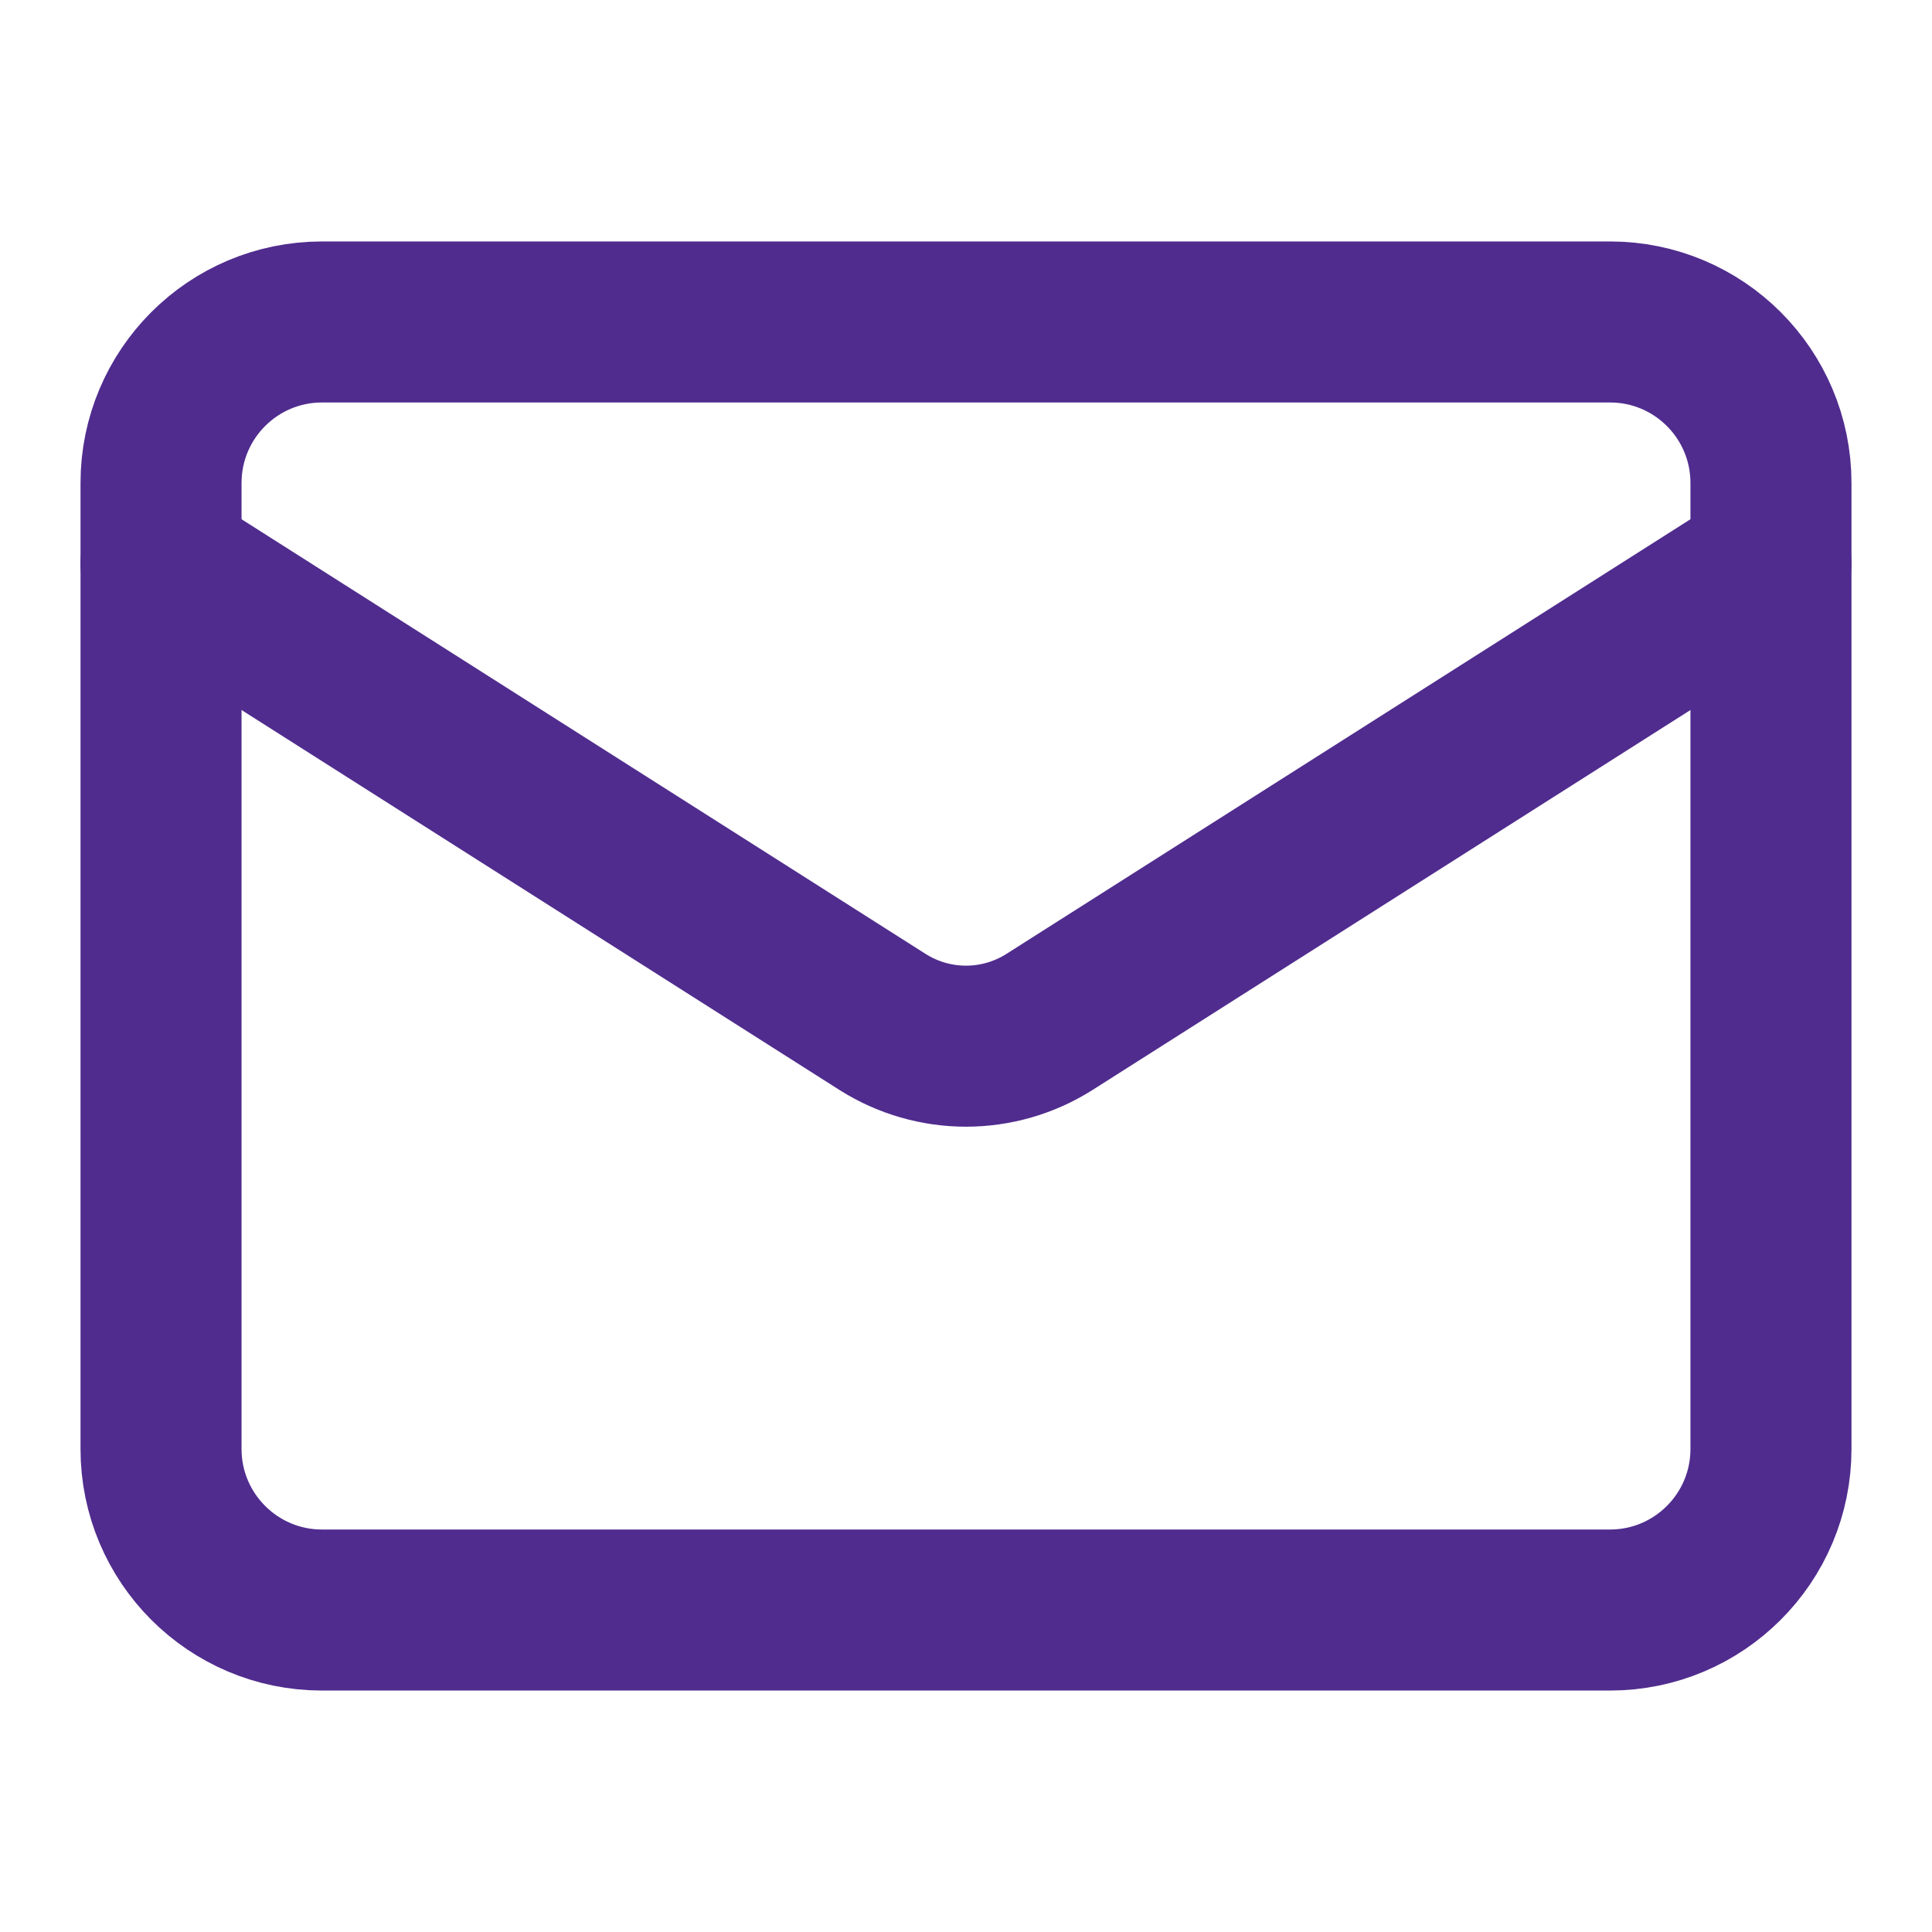
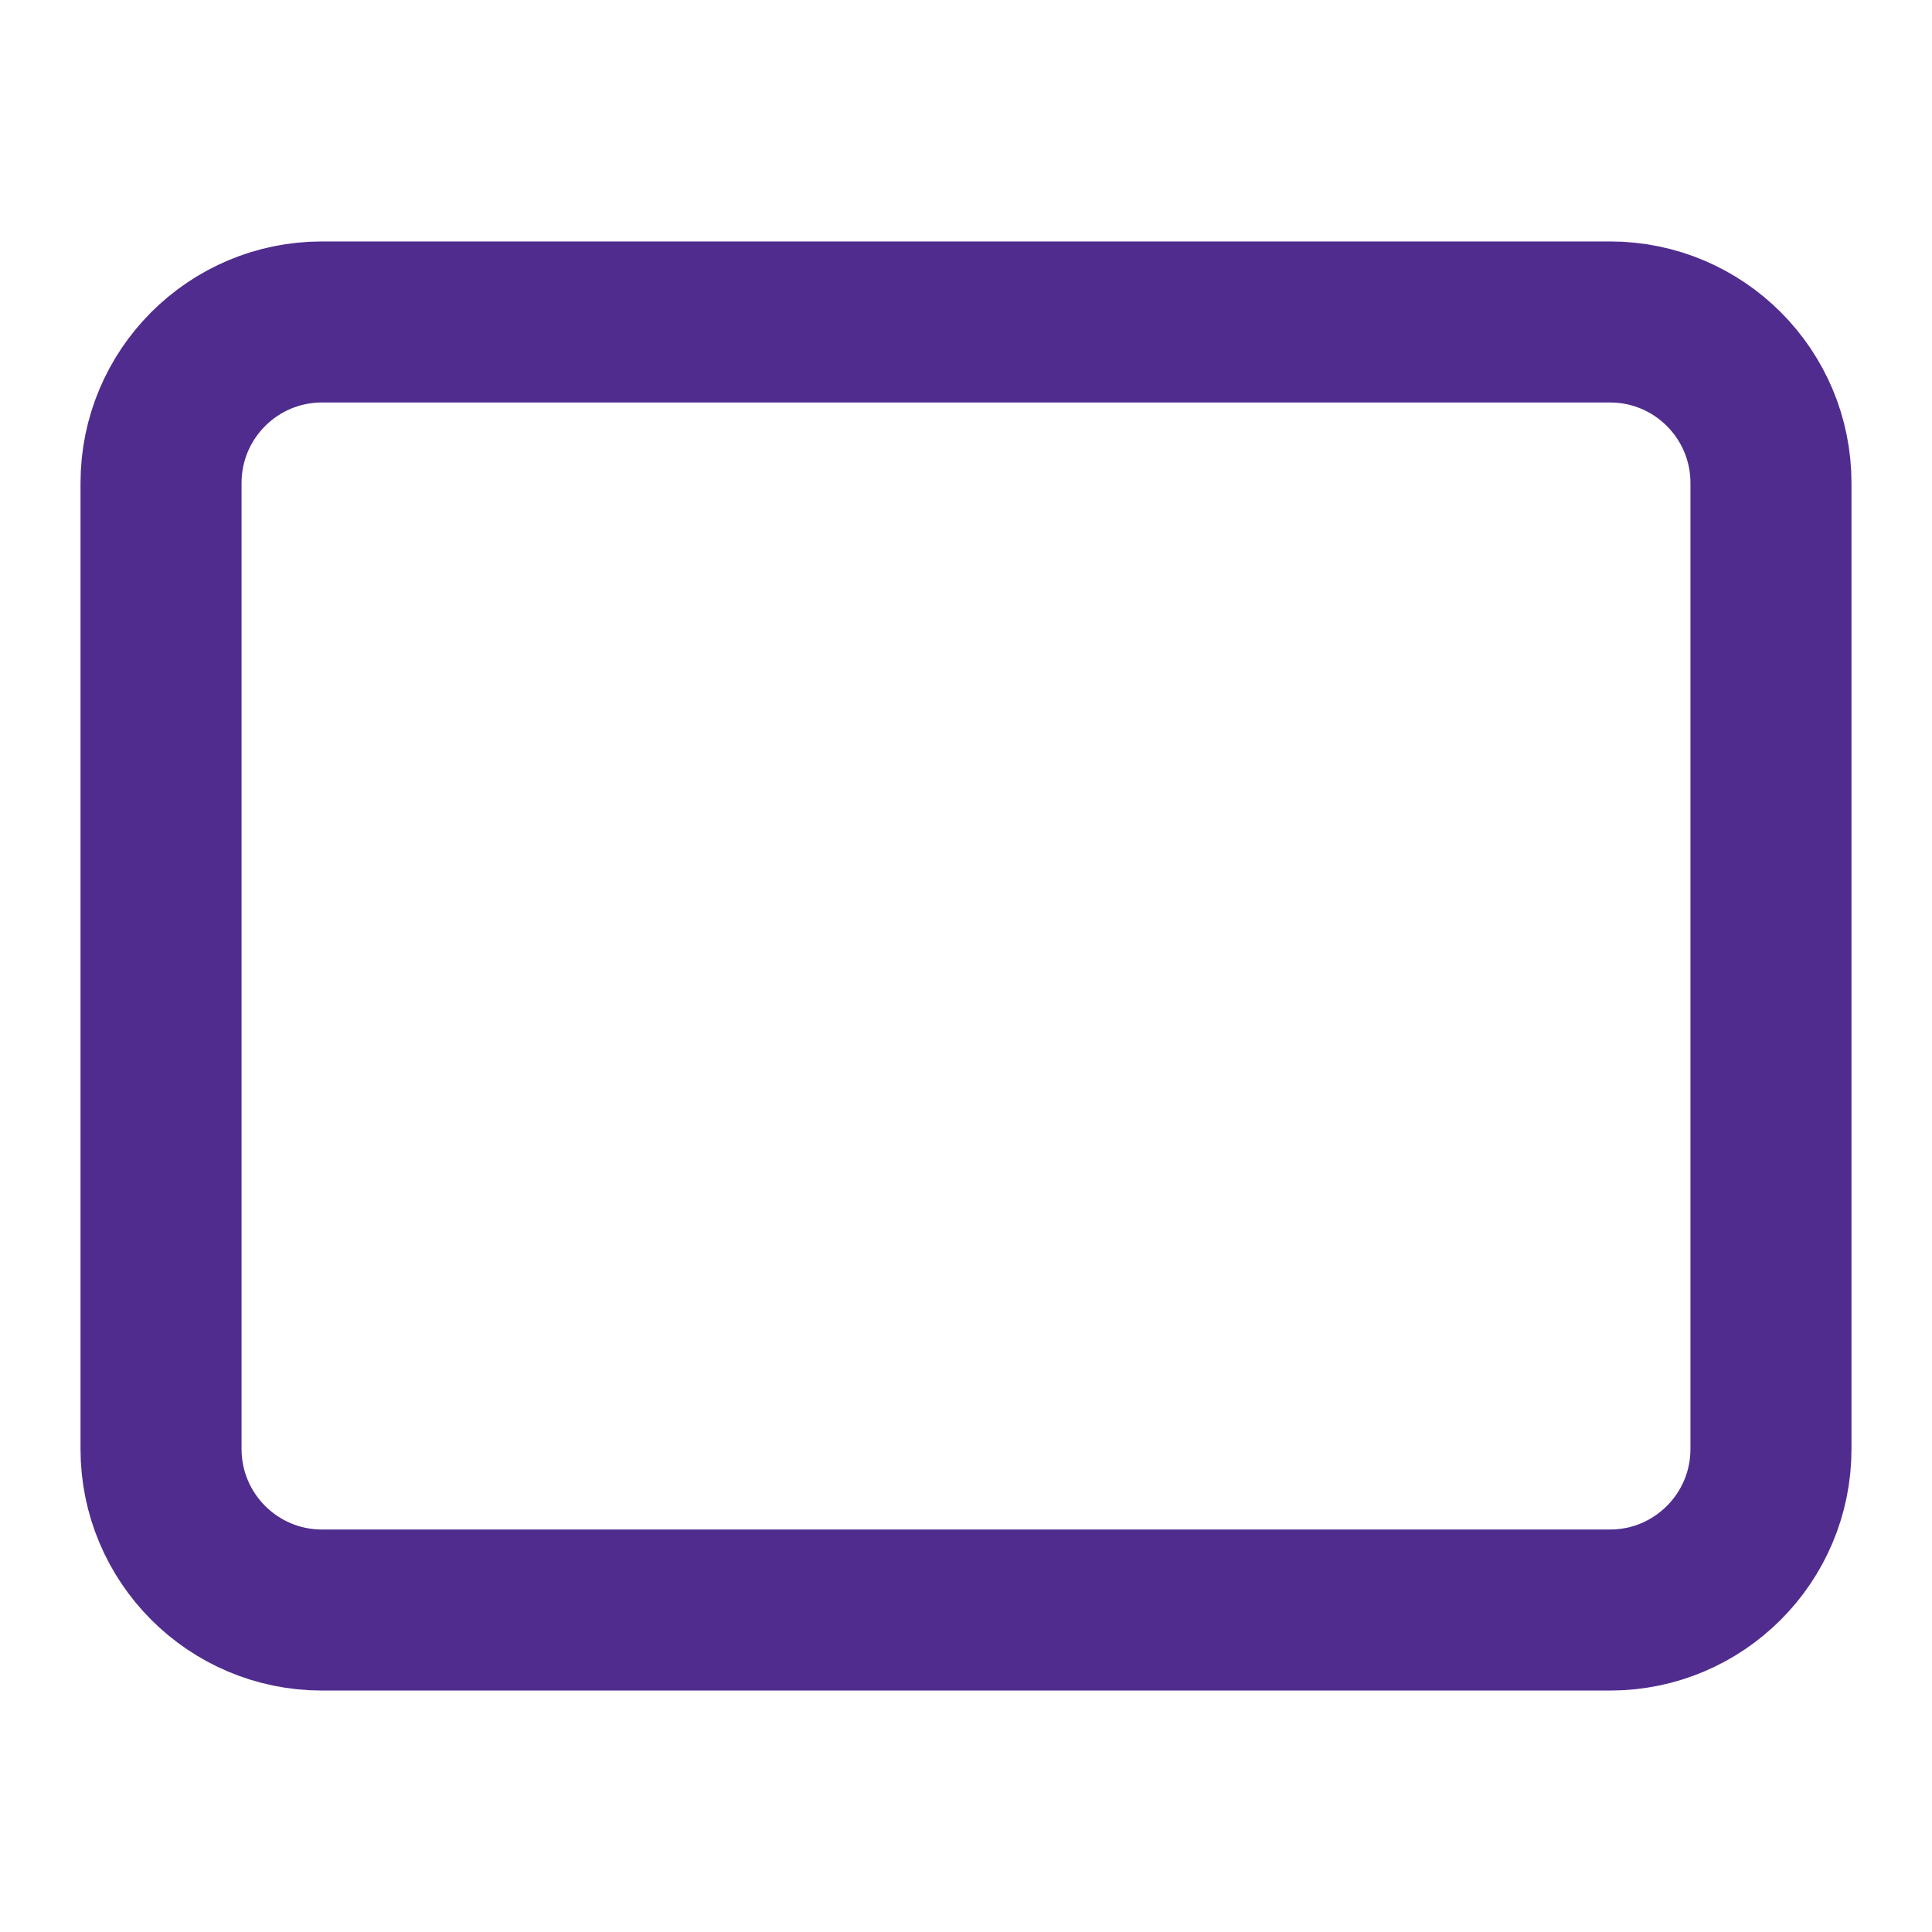
<svg xmlns="http://www.w3.org/2000/svg" width="20" height="20" viewBox="0 0 20 20" fill="none">
  <g id="mail">
-     <path id="Vector" d="M16.667 3.333H3.333C2.413 3.333 1.667 4.079 1.667 5V15C1.667 15.92 2.413 16.667 3.333 16.667H16.667C17.587 16.667 18.333 15.92 18.333 15V5C18.333 4.079 17.587 3.333 16.667 3.333Z" stroke="#502C8E" stroke-width="1.667" stroke-linecap="round" stroke-linejoin="round" />
-     <path id="Vector_2" d="M18.333 5.833L10.858 10.583C10.601 10.744 10.304 10.83 10 10.83C9.696 10.83 9.399 10.744 9.142 10.583L1.667 5.833" stroke="#502C8E" stroke-width="1.667" stroke-linecap="round" stroke-linejoin="round" />
+     <path id="Vector" d="M16.667 3.333H3.333C2.413 3.333 1.667 4.079 1.667 5V15C1.667 15.92 2.413 16.667 3.333 16.667H16.667C17.587 16.667 18.333 15.92 18.333 15V5C18.333 4.079 17.587 3.333 16.667 3.333" stroke="#502C8E" stroke-width="1.667" stroke-linecap="round" stroke-linejoin="round" />
  </g>
</svg>